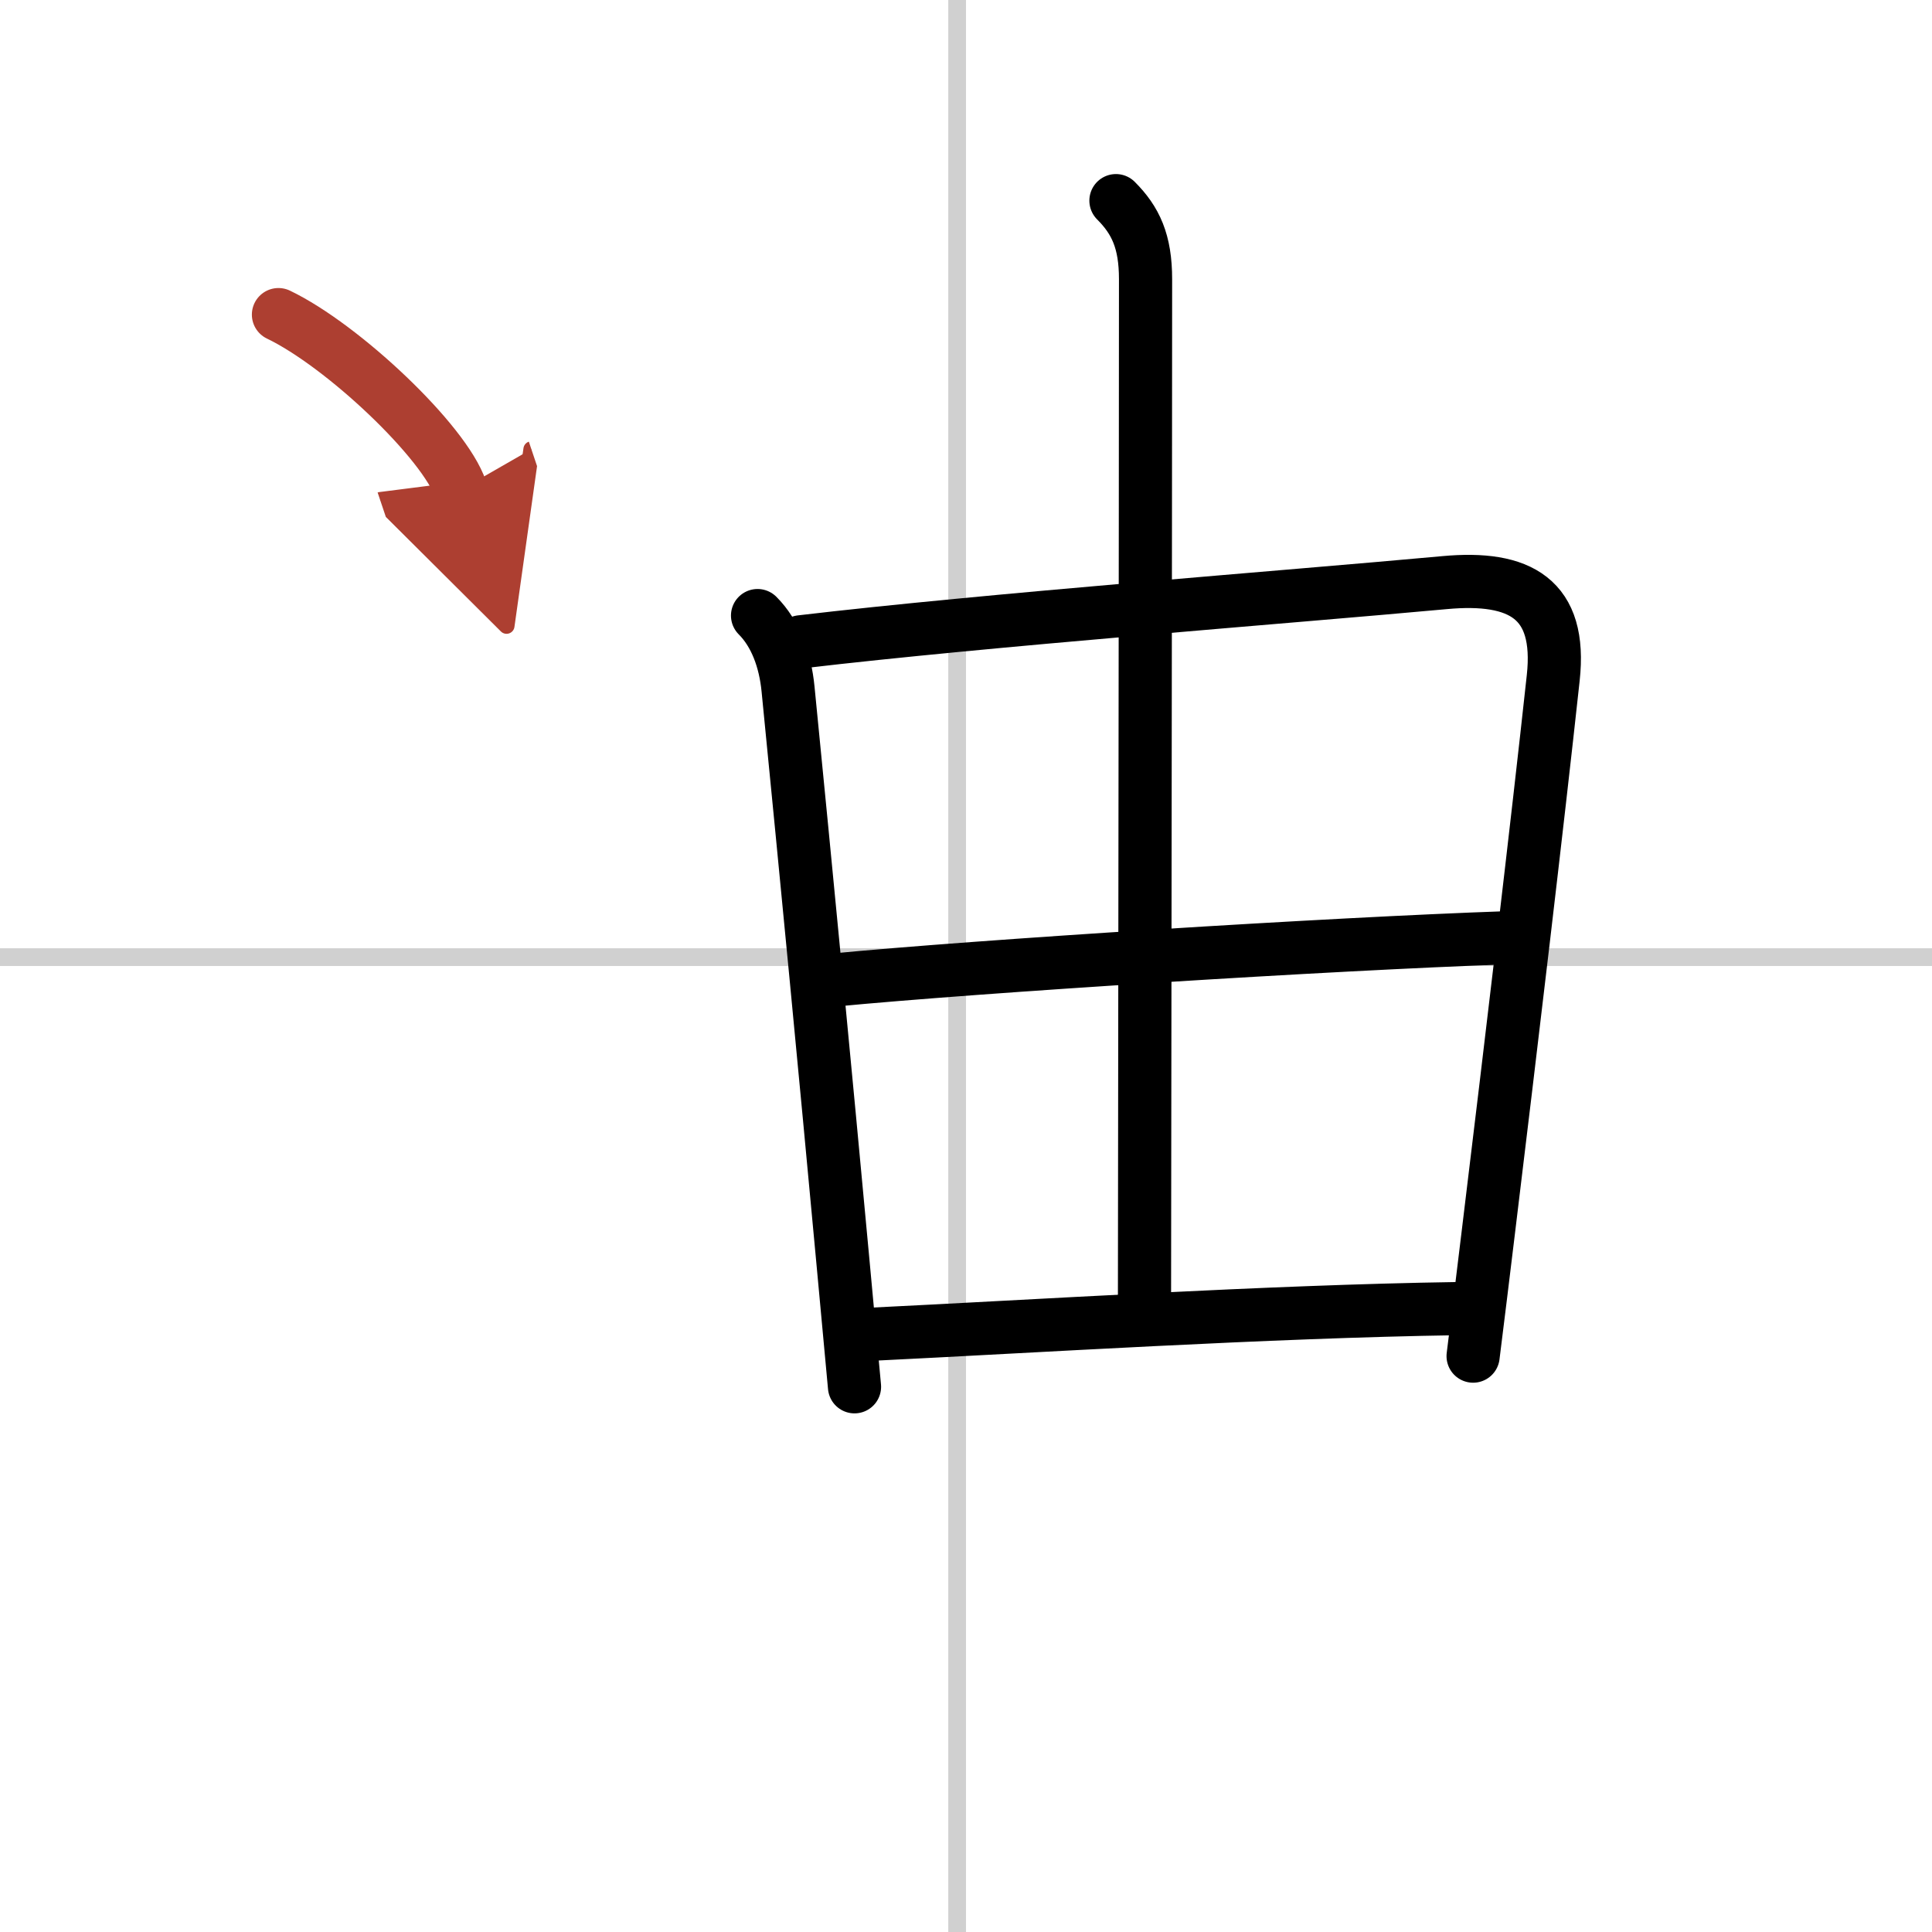
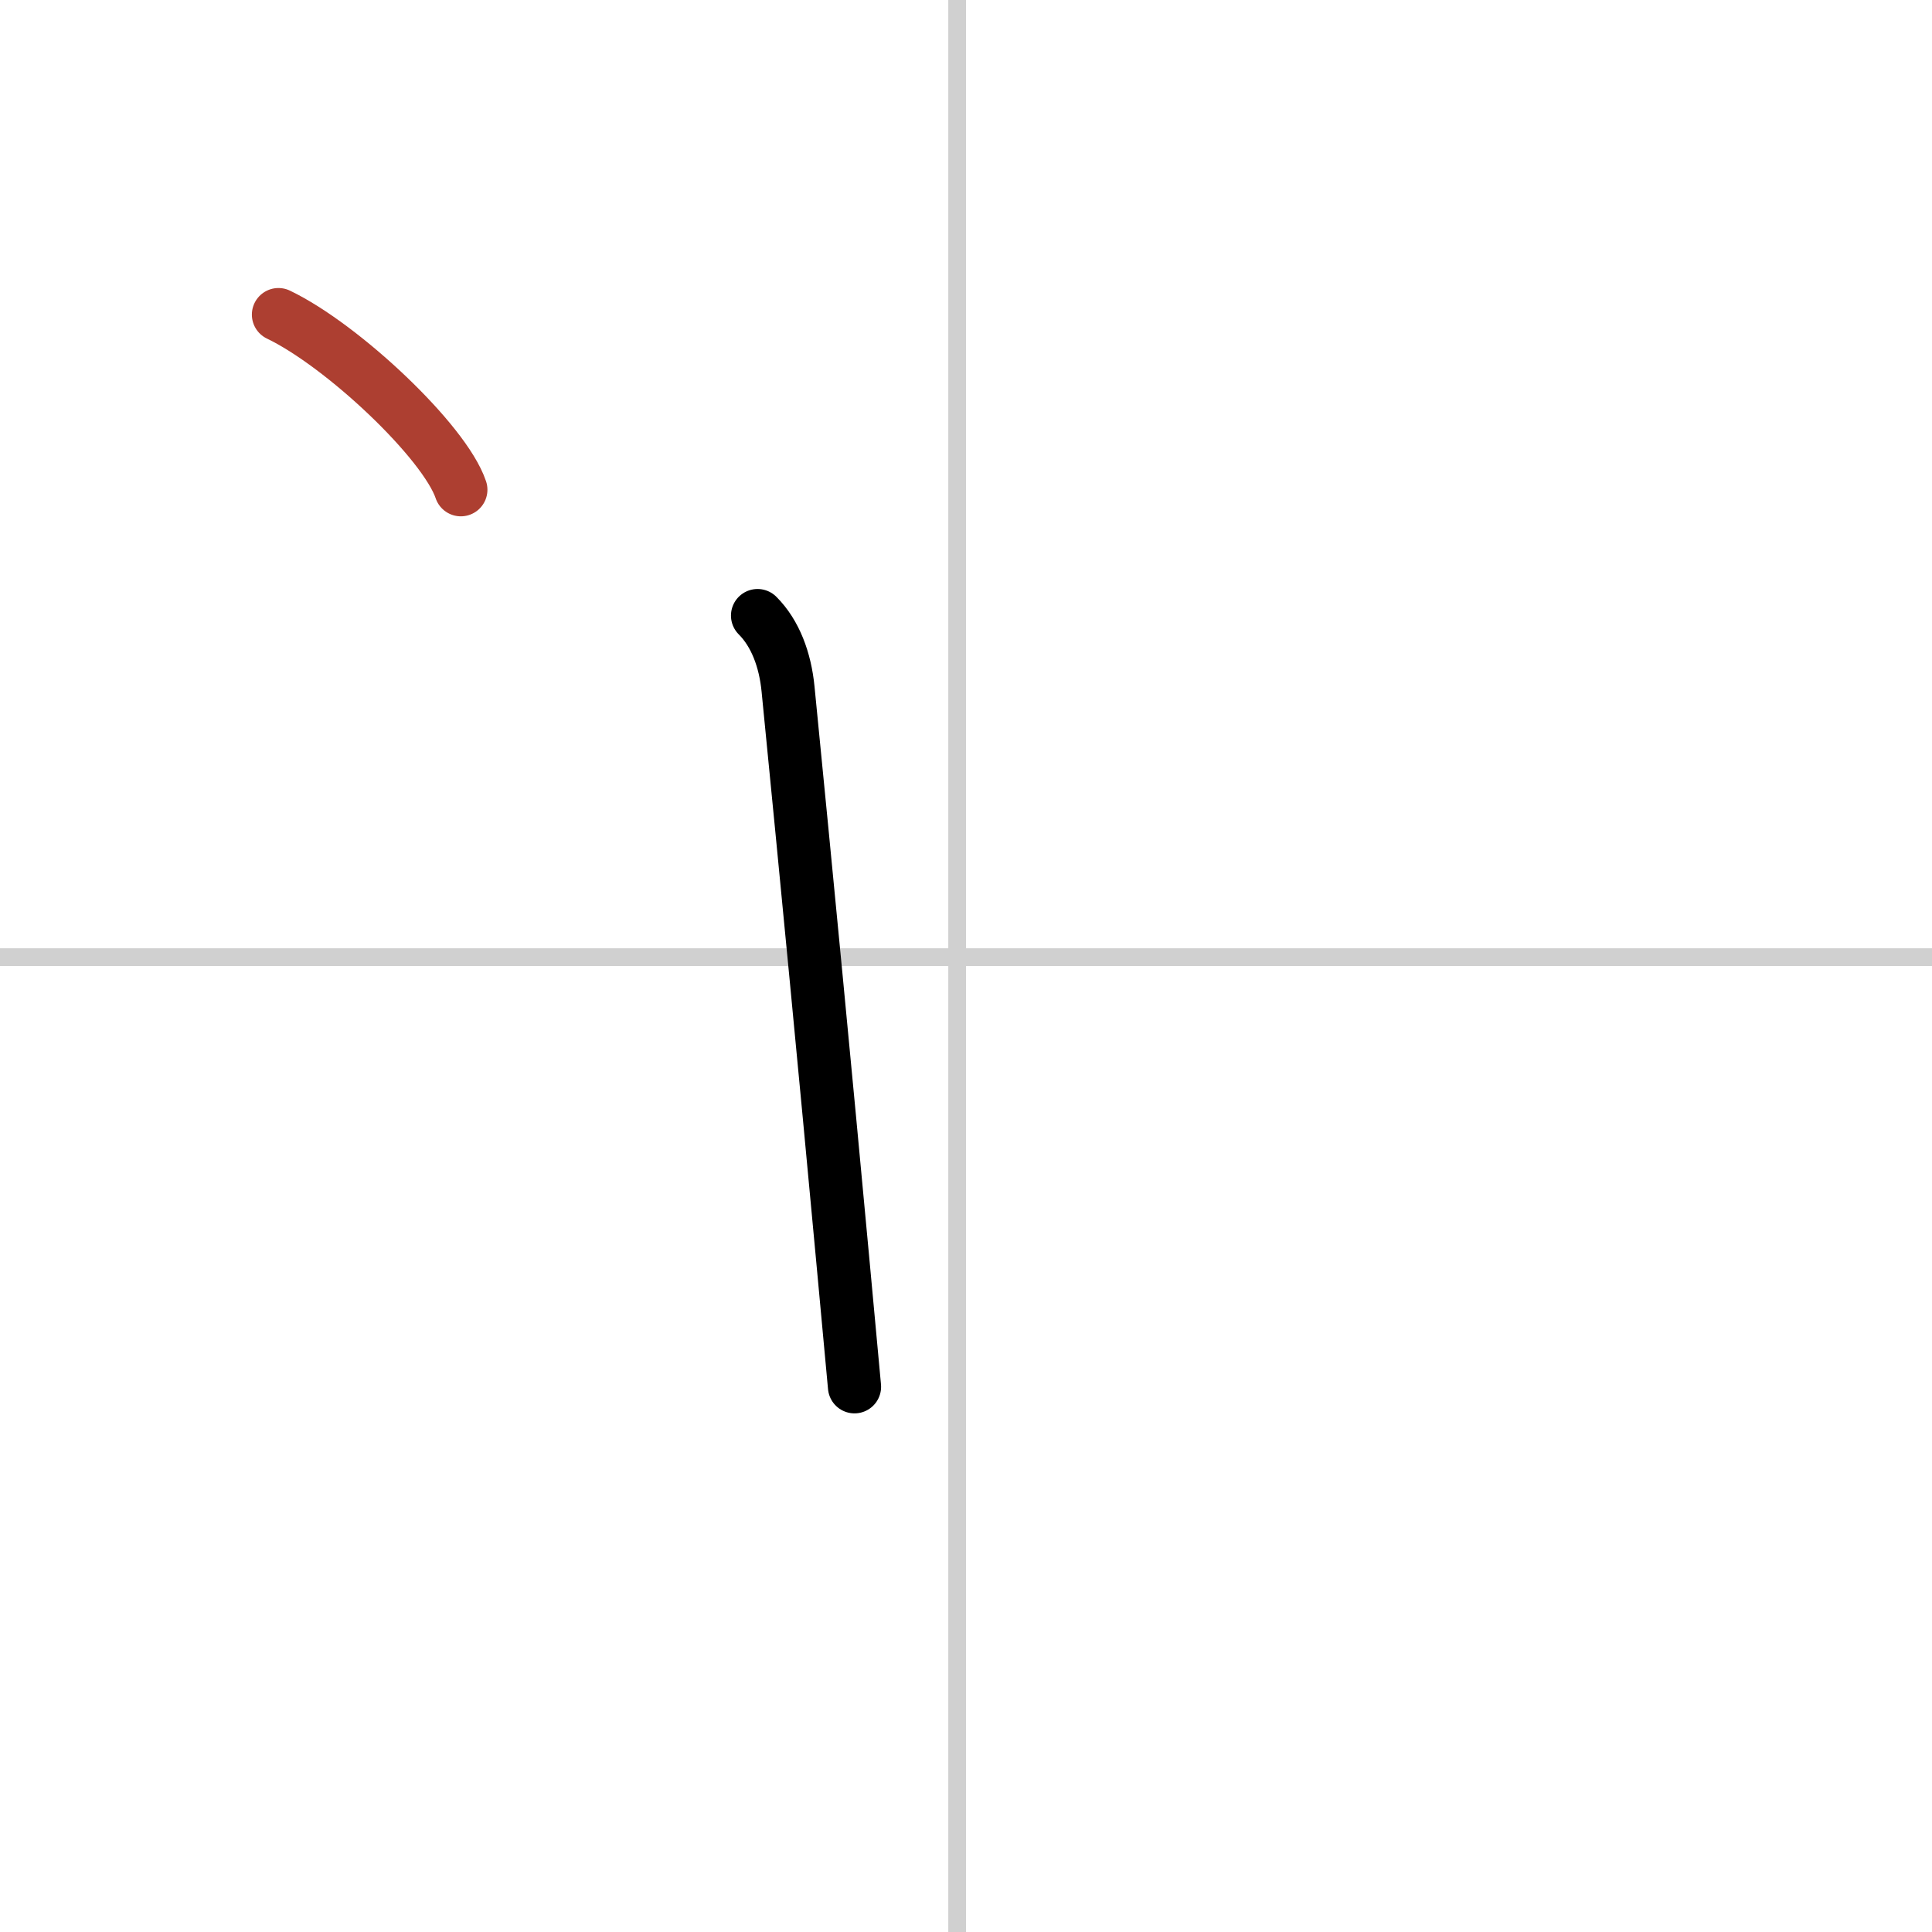
<svg xmlns="http://www.w3.org/2000/svg" width="400" height="400" viewBox="0 0 109 109">
  <defs>
    <marker id="a" markerWidth="4" orient="auto" refX="1" refY="5" viewBox="0 0 10 10">
-       <polyline points="0 0 10 5 0 10 1 5" fill="#ad3f31" stroke="#ad3f31" />
-     </marker>
+       </marker>
  </defs>
  <g fill="none" stroke="#000" stroke-linecap="round" stroke-linejoin="round" stroke-width="3">
    <rect width="100%" height="100%" fill="#fff" stroke="#fff" />
    <line x1="54" x2="54" y2="109" stroke="#d0d0d0" stroke-width="1" />
    <line x2="109" y1="54" y2="54" stroke="#d0d0d0" stroke-width="1" />
    <path d="m42.74 34.73c1.01 1.01 1.56 2.51 1.72 4.14 1.04 10.53 2.11 21.66 3.08 32.13 0.23 2.46 0.45 4.88 0.67 7.24" />
-     <path d="m45.18 36.21c10.5-1.24 27.41-2.52 36.33-3.34 4.24-0.39 6.61 0.9 6.12 5.38-0.92 8.48-2.35 20.47-3.66 31.26-0.29 2.41-0.58 4.76-0.86 7" />
-     <path d="m62.96 11.32c1.11 1.11 1.67 2.3 1.67 4.43 0 12.72-0.06 54.47-0.06 57.79" />
-     <path d="m46.96 55.3c8.29-0.8 28.16-2.05 37.98-2.39" />
-     <path d="m49.27 75.27c8.87-0.43 22.24-1.28 32.94-1.44" />
    <path d="m15.71 17.75c3.63 1.74 9.38 7.17 10.29 9.88" marker-end="url(#a)" stroke="#ad3f31" />
  </g>
</svg>